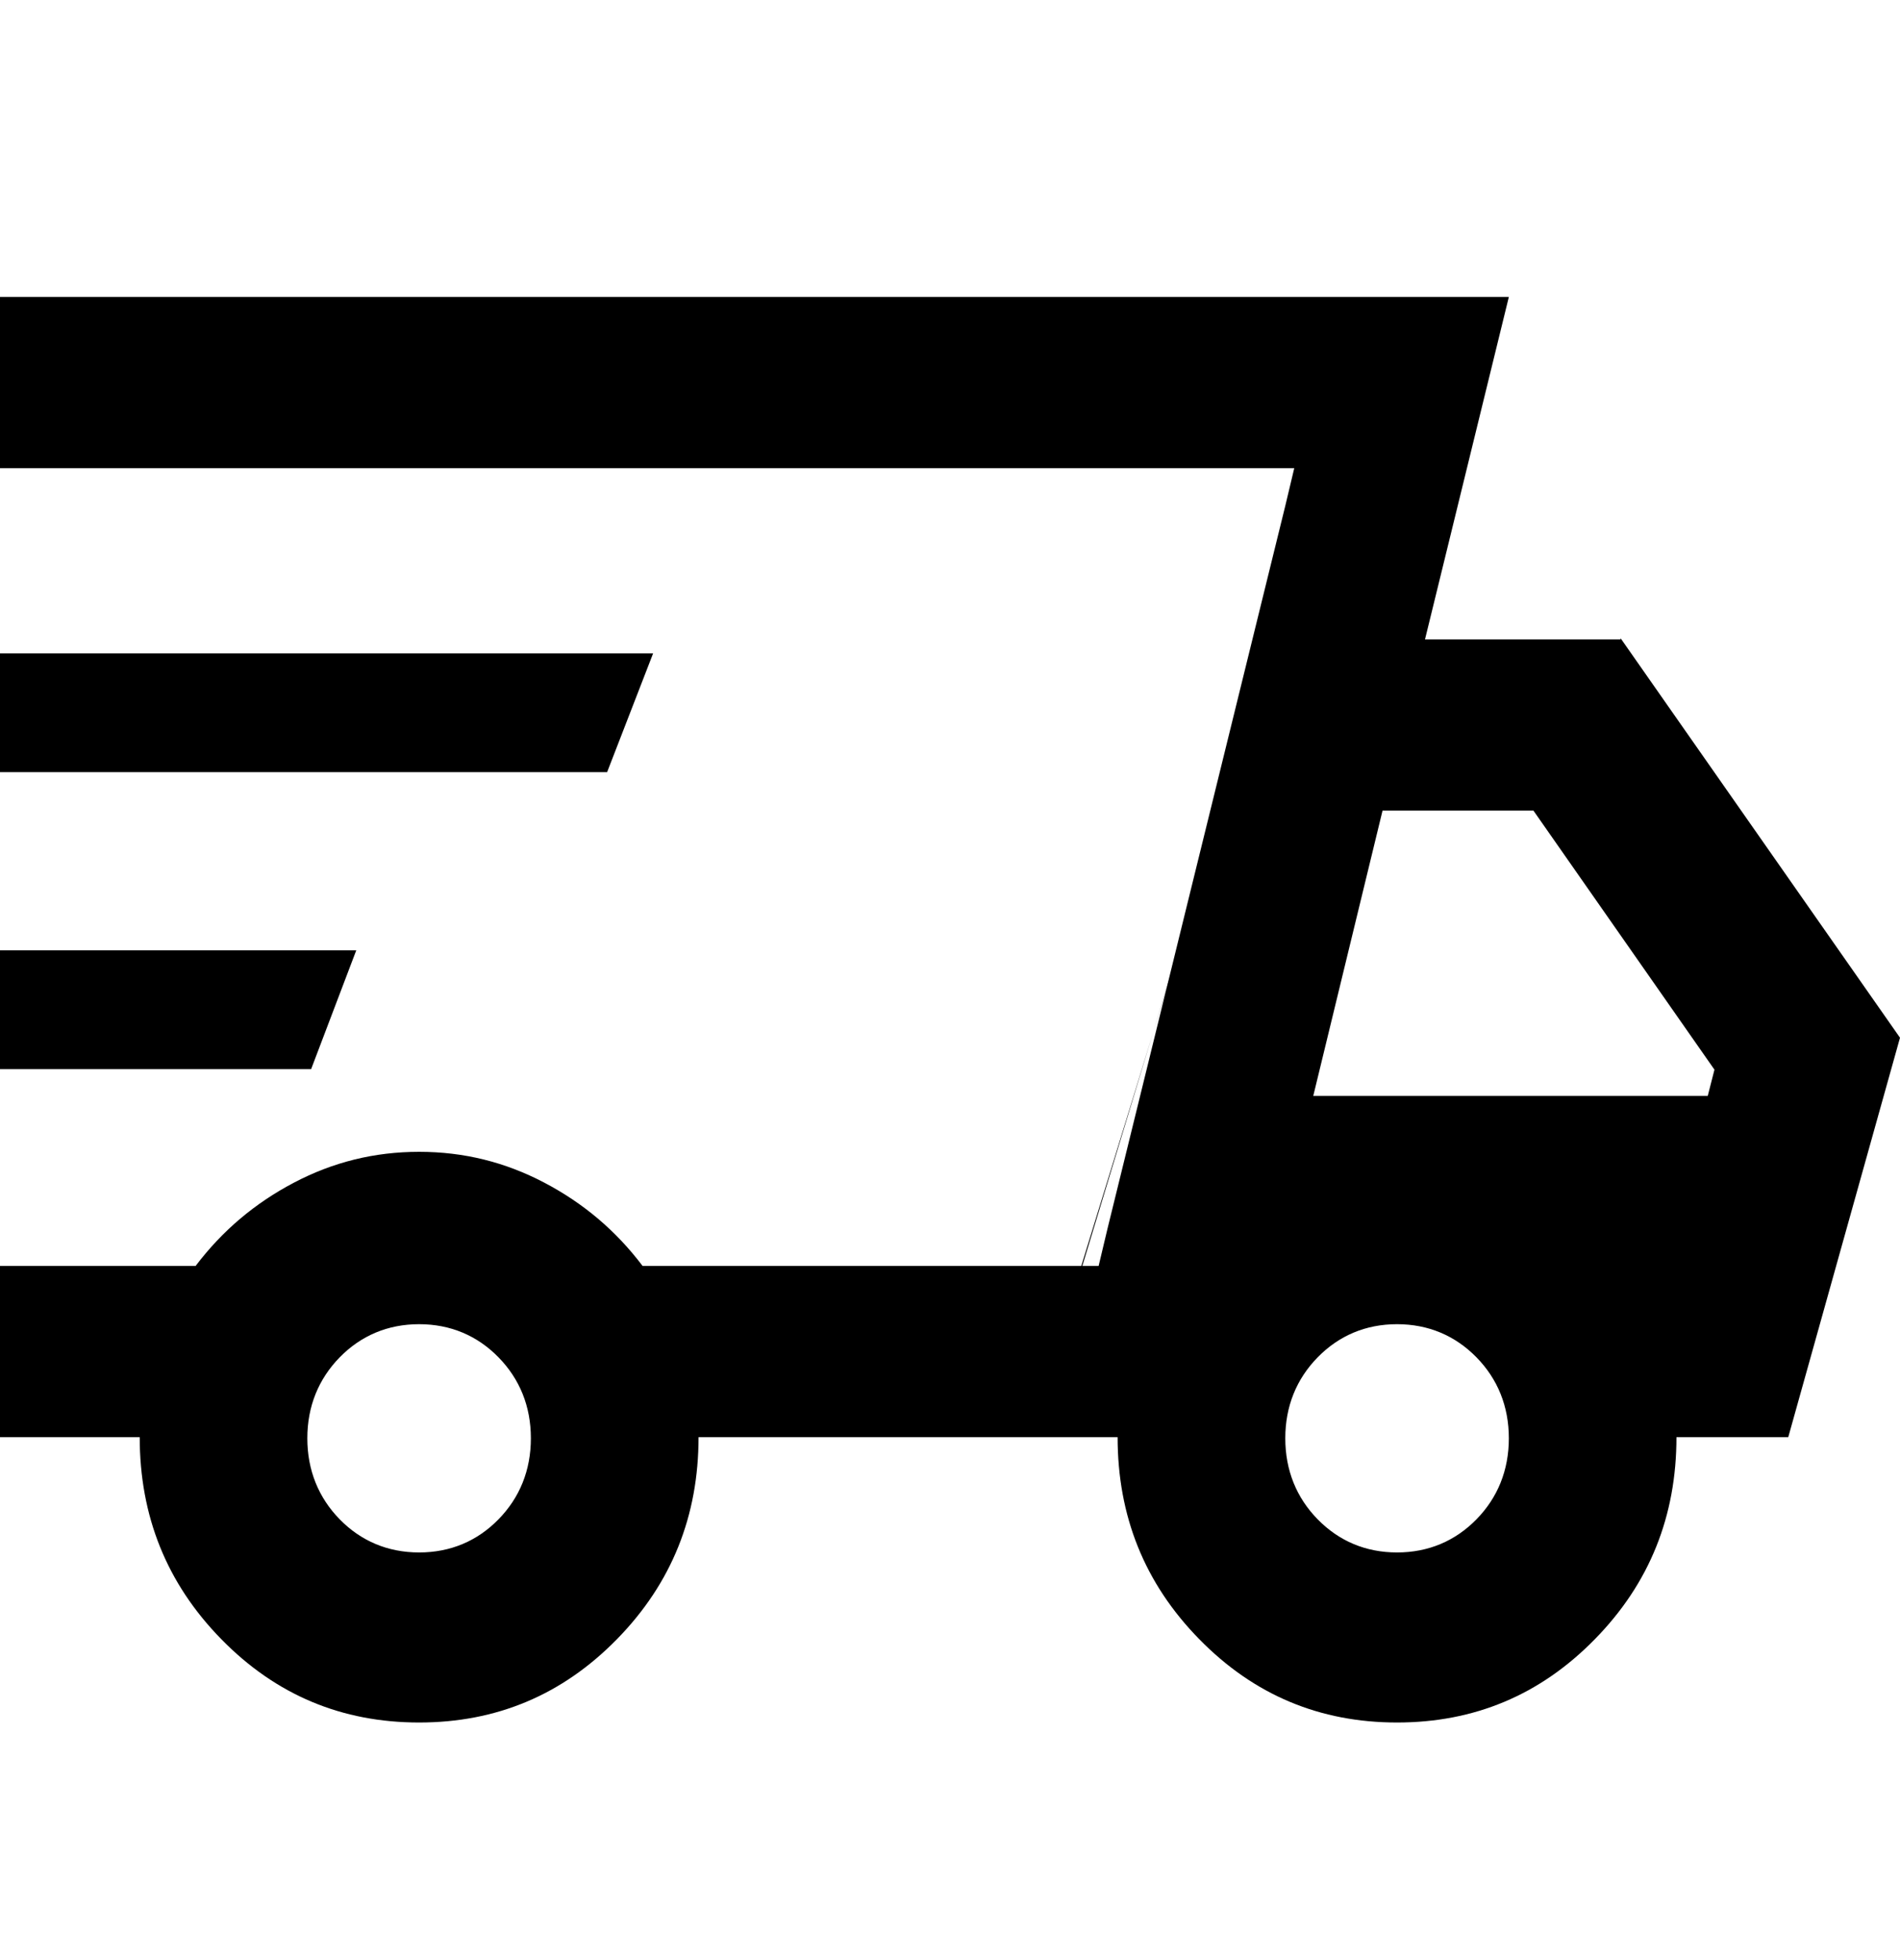
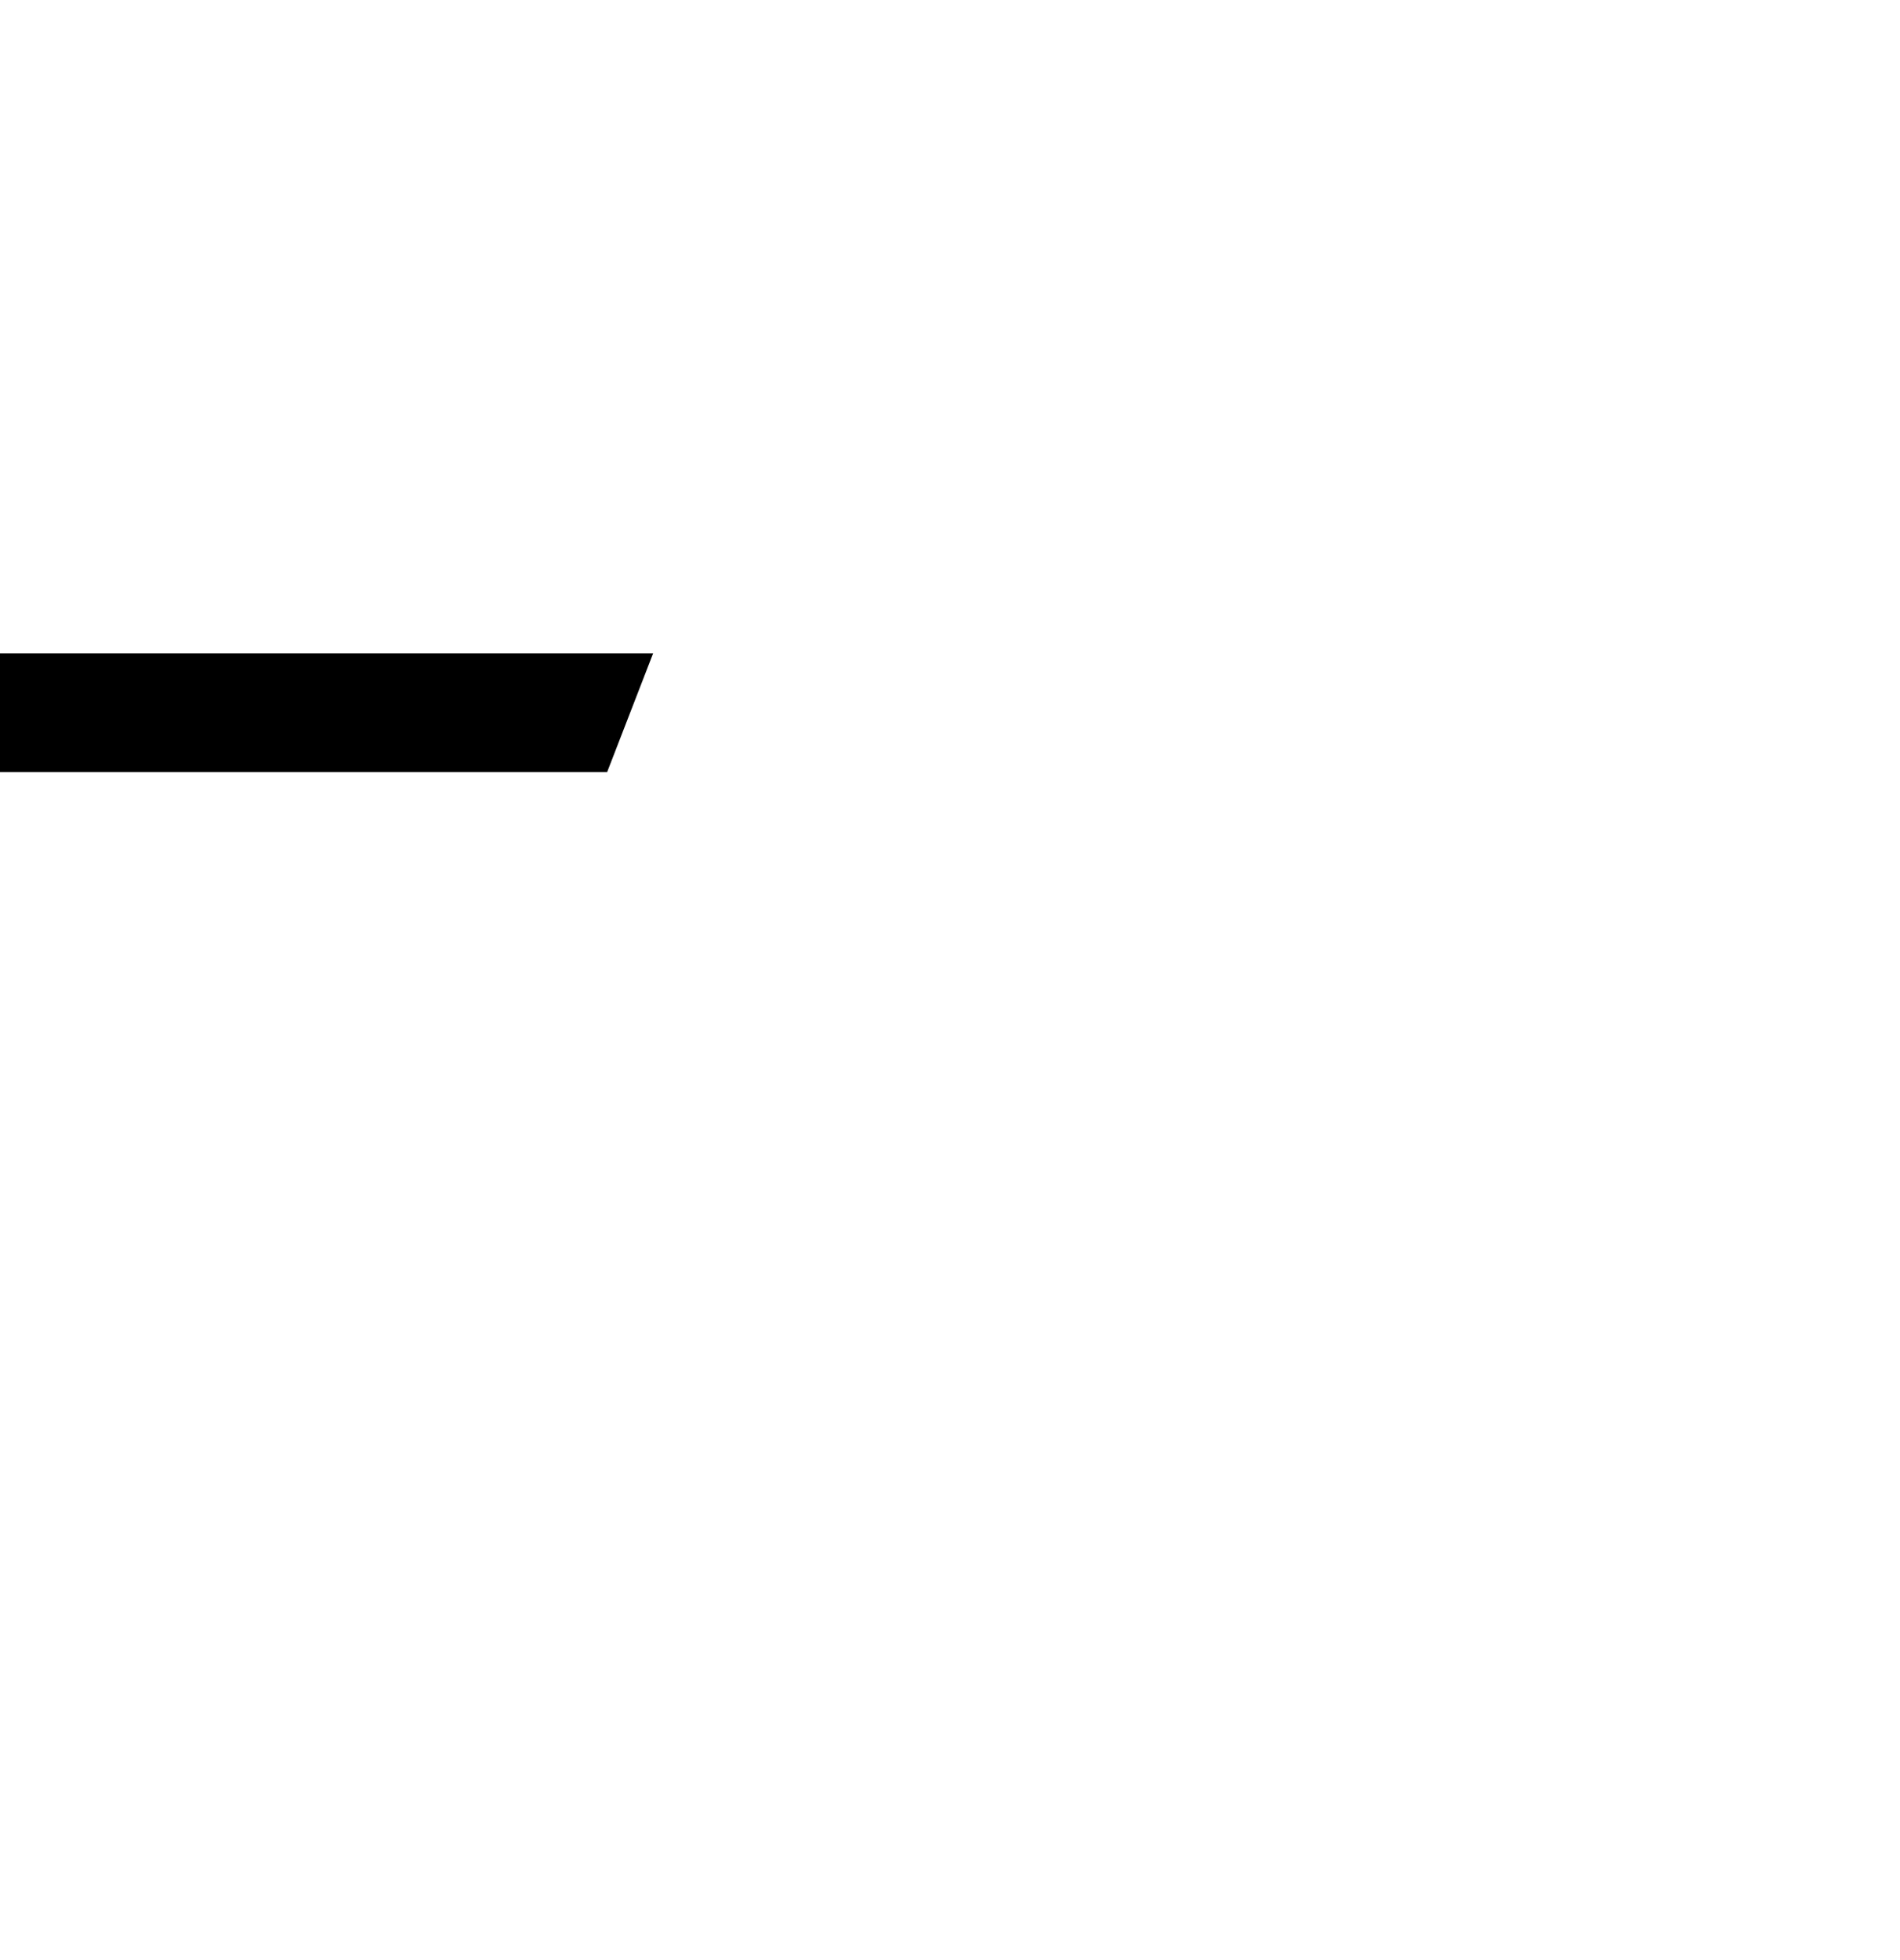
<svg xmlns="http://www.w3.org/2000/svg" width="32" height="33" viewBox="0 0 32 33" fill="none">
-   <path d="M19.806 16.113L21.817 9.613L22 9L18 22L18.206 21.387L19.806 16.113Z" fill="black" />
  <path d="M11 11H0V13H10.225L11 11Z" fill="black" />
-   <path d="M27.294 10.765H24L25.412 5H0V7.882H21.798L21.647 8.516L19.991 15.242L18.654 20.68L18.503 21.314H10.823C10.372 20.718 9.826 20.257 9.167 19.911C8.508 19.565 7.812 19.392 7.059 19.392C6.306 19.392 5.609 19.565 4.951 19.911C4.292 20.257 3.746 20.718 3.294 21.314H0V24.196H2.353C2.353 25.522 2.805 26.656 3.727 27.597C4.649 28.539 5.76 29 7.059 29C8.358 29 9.468 28.539 10.391 27.597C11.313 26.656 11.765 25.522 11.765 24.196H18.823C18.823 25.522 19.275 26.656 20.198 27.597C21.12 28.539 22.231 29 23.529 29C24.828 29 25.939 28.539 26.861 27.597C27.784 26.656 28.235 25.522 28.235 24.196H30.118L32 17.471L27.294 10.745V10.765ZM8.395 25.58C8.038 25.945 7.586 26.137 7.059 26.137C6.532 26.137 6.08 25.945 5.722 25.58C5.365 25.215 5.176 24.753 5.176 24.215C5.176 23.677 5.365 23.216 5.722 22.851C6.08 22.486 6.532 22.294 7.059 22.294C7.586 22.294 8.038 22.486 8.395 22.851C8.753 23.216 8.941 23.677 8.941 24.215C8.941 24.753 8.753 25.215 8.395 25.58ZM24.866 25.58C24.508 25.945 24.056 26.137 23.529 26.137C23.002 26.137 22.551 25.945 22.193 25.58C21.835 25.215 21.647 24.753 21.647 24.215C21.647 23.677 21.835 23.216 22.193 22.851C22.551 22.486 23.002 22.294 23.529 22.294C24.056 22.294 24.508 22.486 24.866 22.851C25.224 23.216 25.412 23.677 25.412 24.215C25.412 24.753 25.224 25.215 24.866 25.58ZM28.781 18.451H22.118L23.285 13.647H25.826L28.875 18.009L28.762 18.451H28.781Z" fill="black" />
-   <path d="M6 16H0V18H5.24L6 16Z" fill="black" />
</svg>